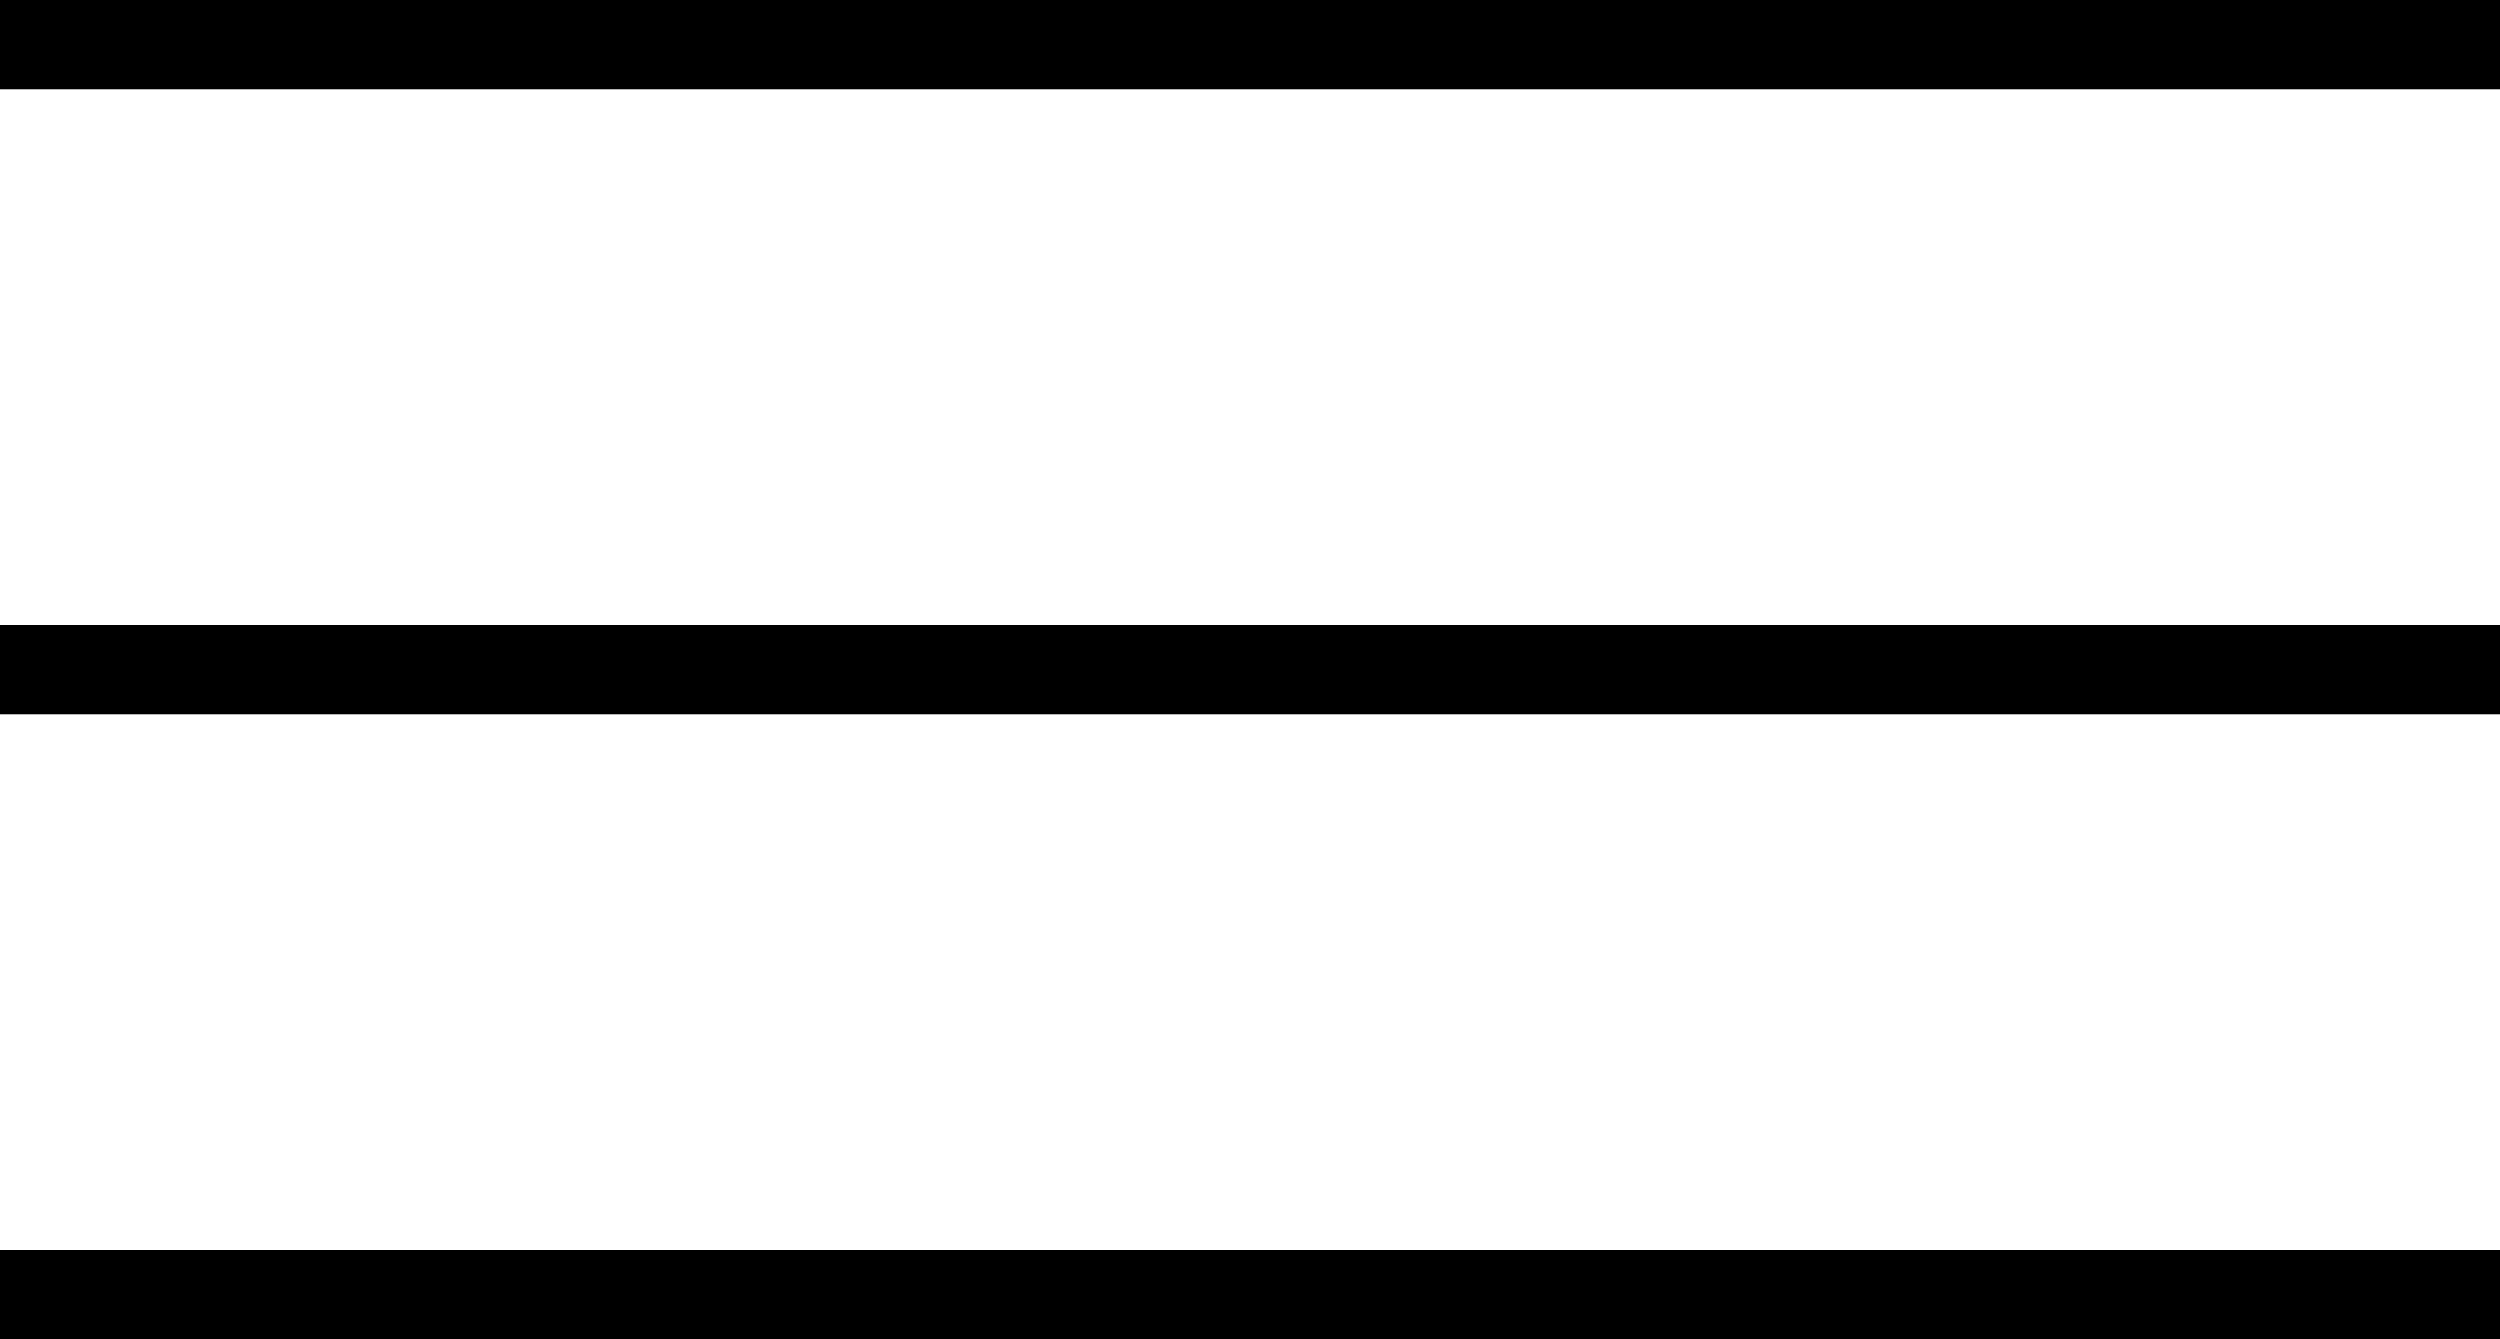
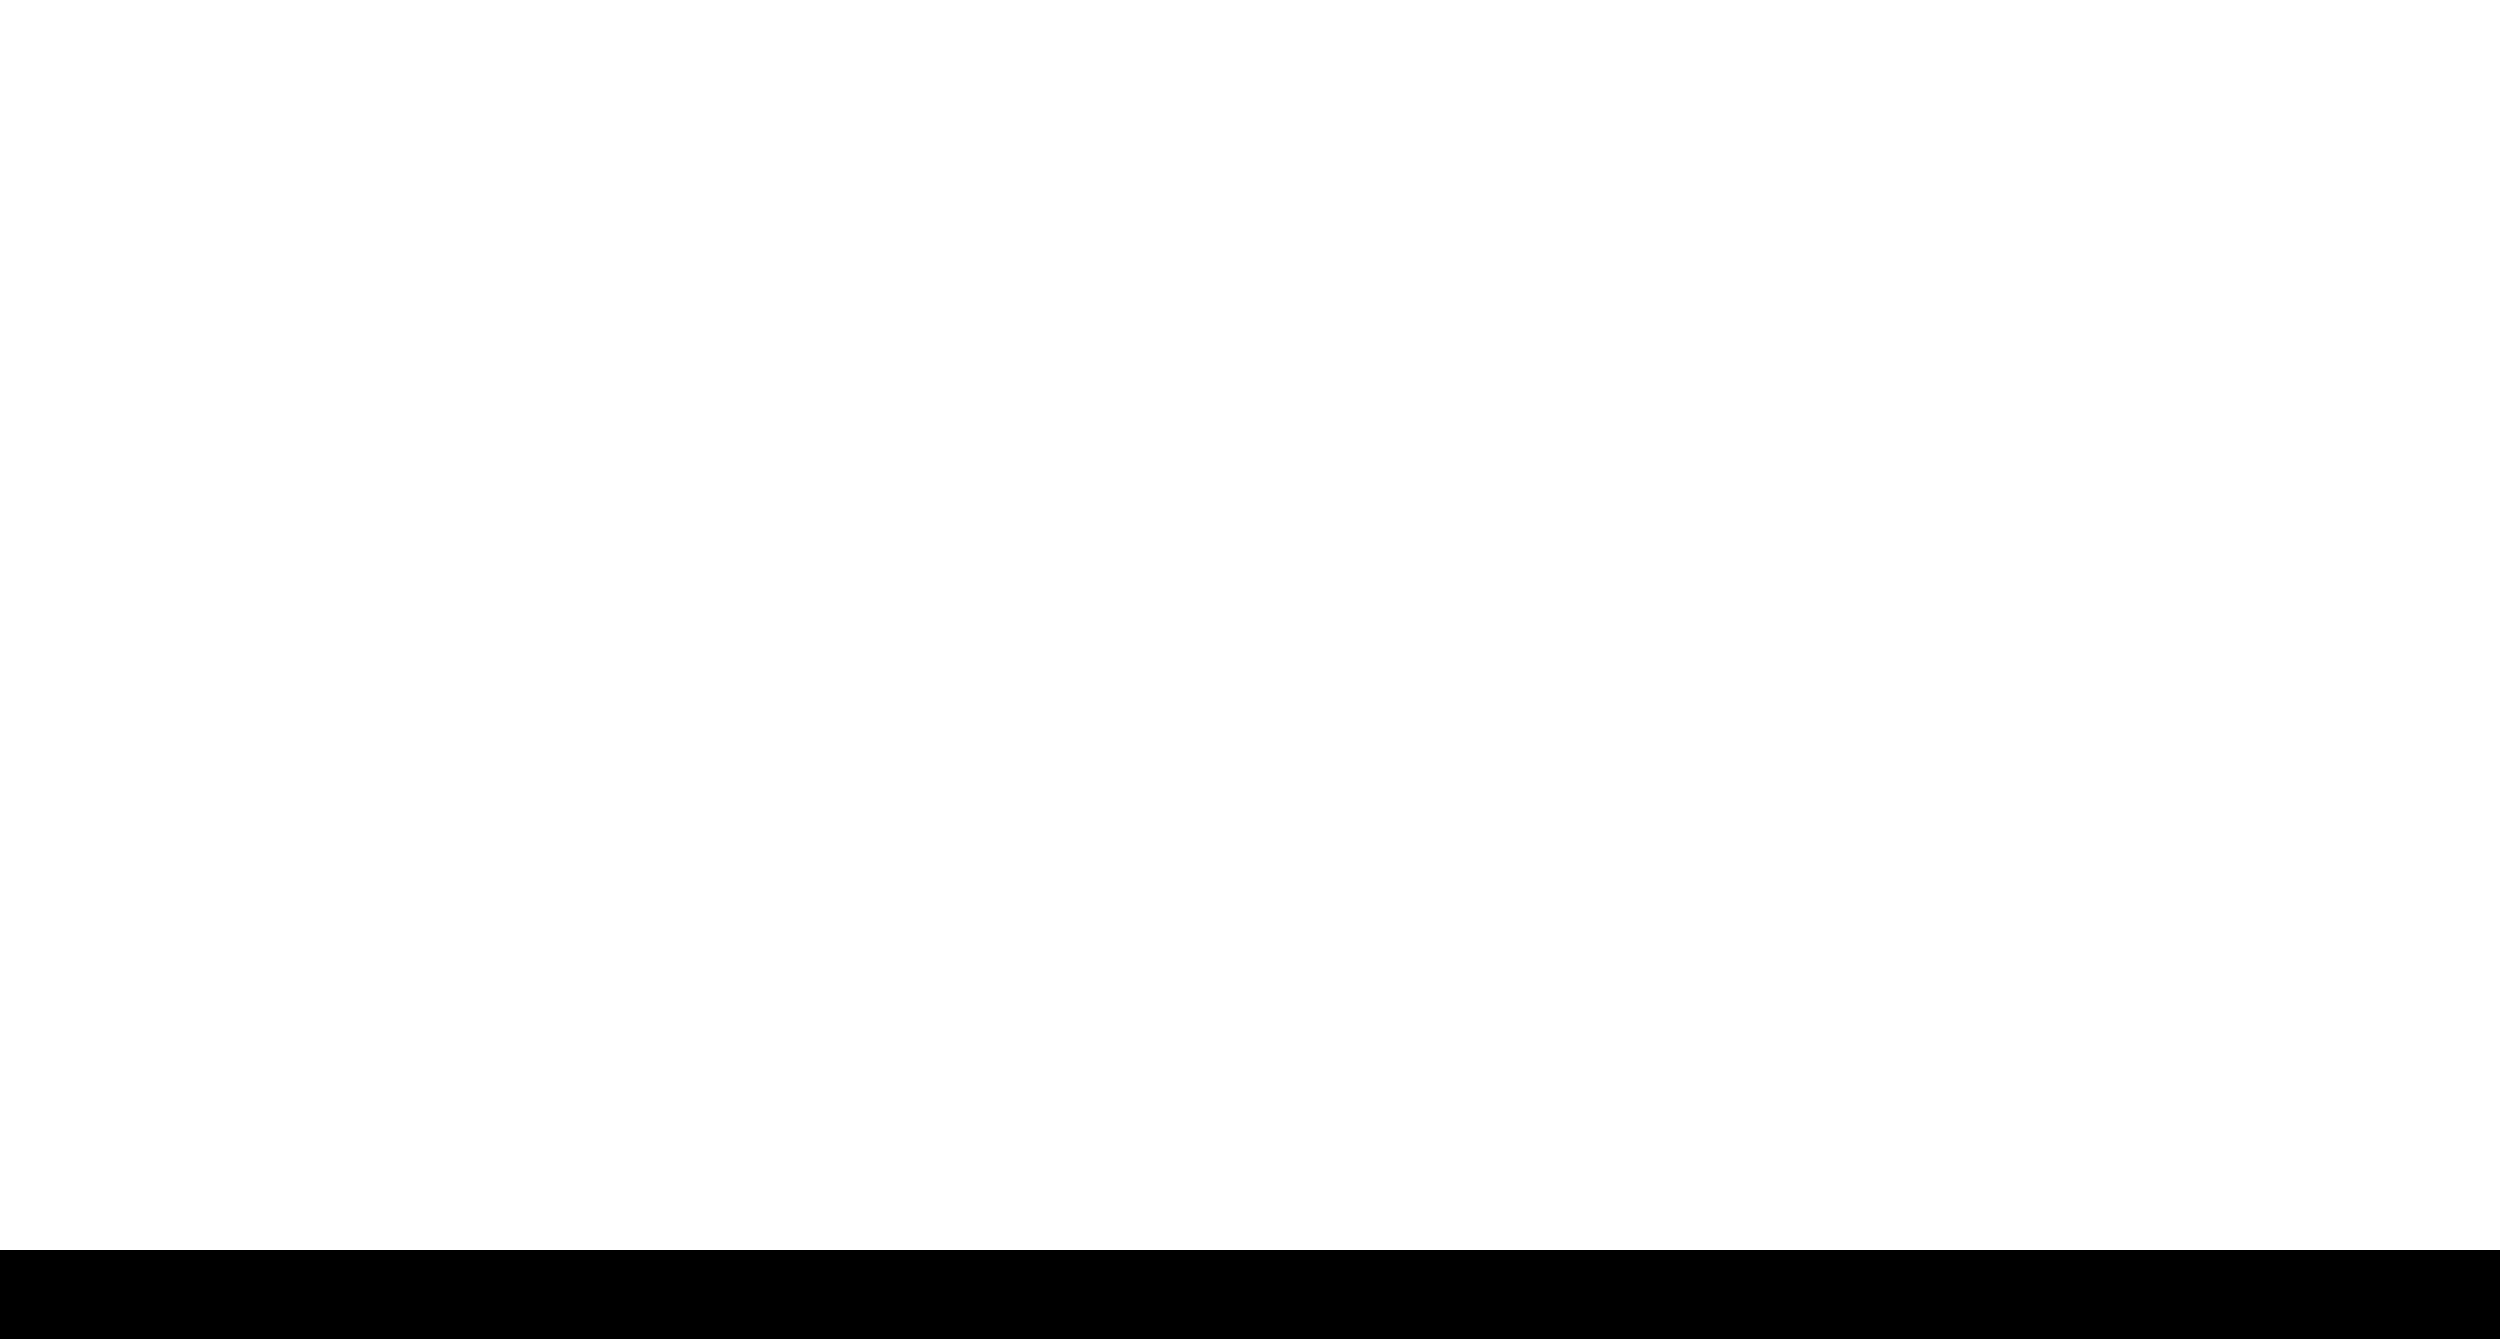
<svg xmlns="http://www.w3.org/2000/svg" version="1.1" x="0px" y="0px" width="28px" height="15px" viewBox="0 0 28 15" enable-background="new 0 0 28 15" xml:space="preserve">
-   <rect fill-rule="evenodd" clip-rule="evenodd" width="28" height="1" />
-   <rect y="7" fill-rule="evenodd" clip-rule="evenodd" width="28" height="1" />
  <rect y="14" fill-rule="evenodd" clip-rule="evenodd" width="28" height="1" />
</svg>